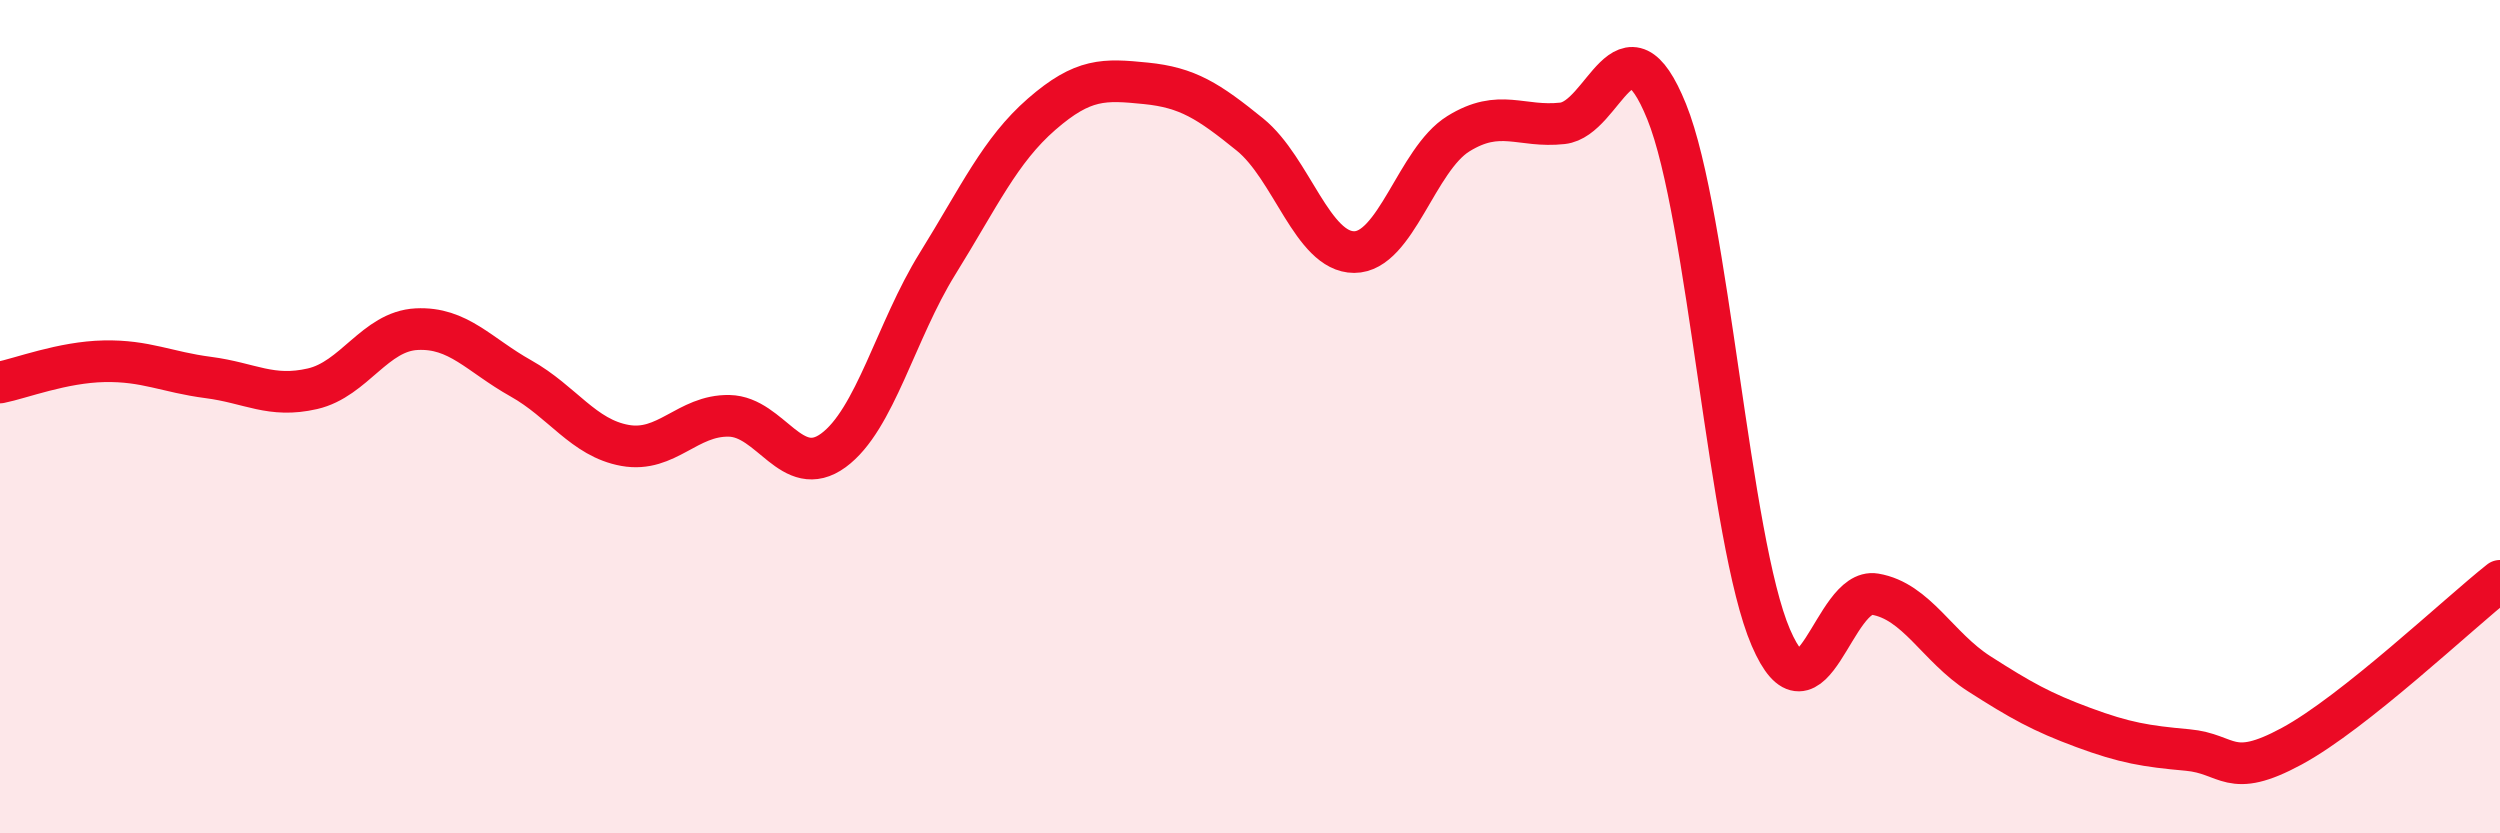
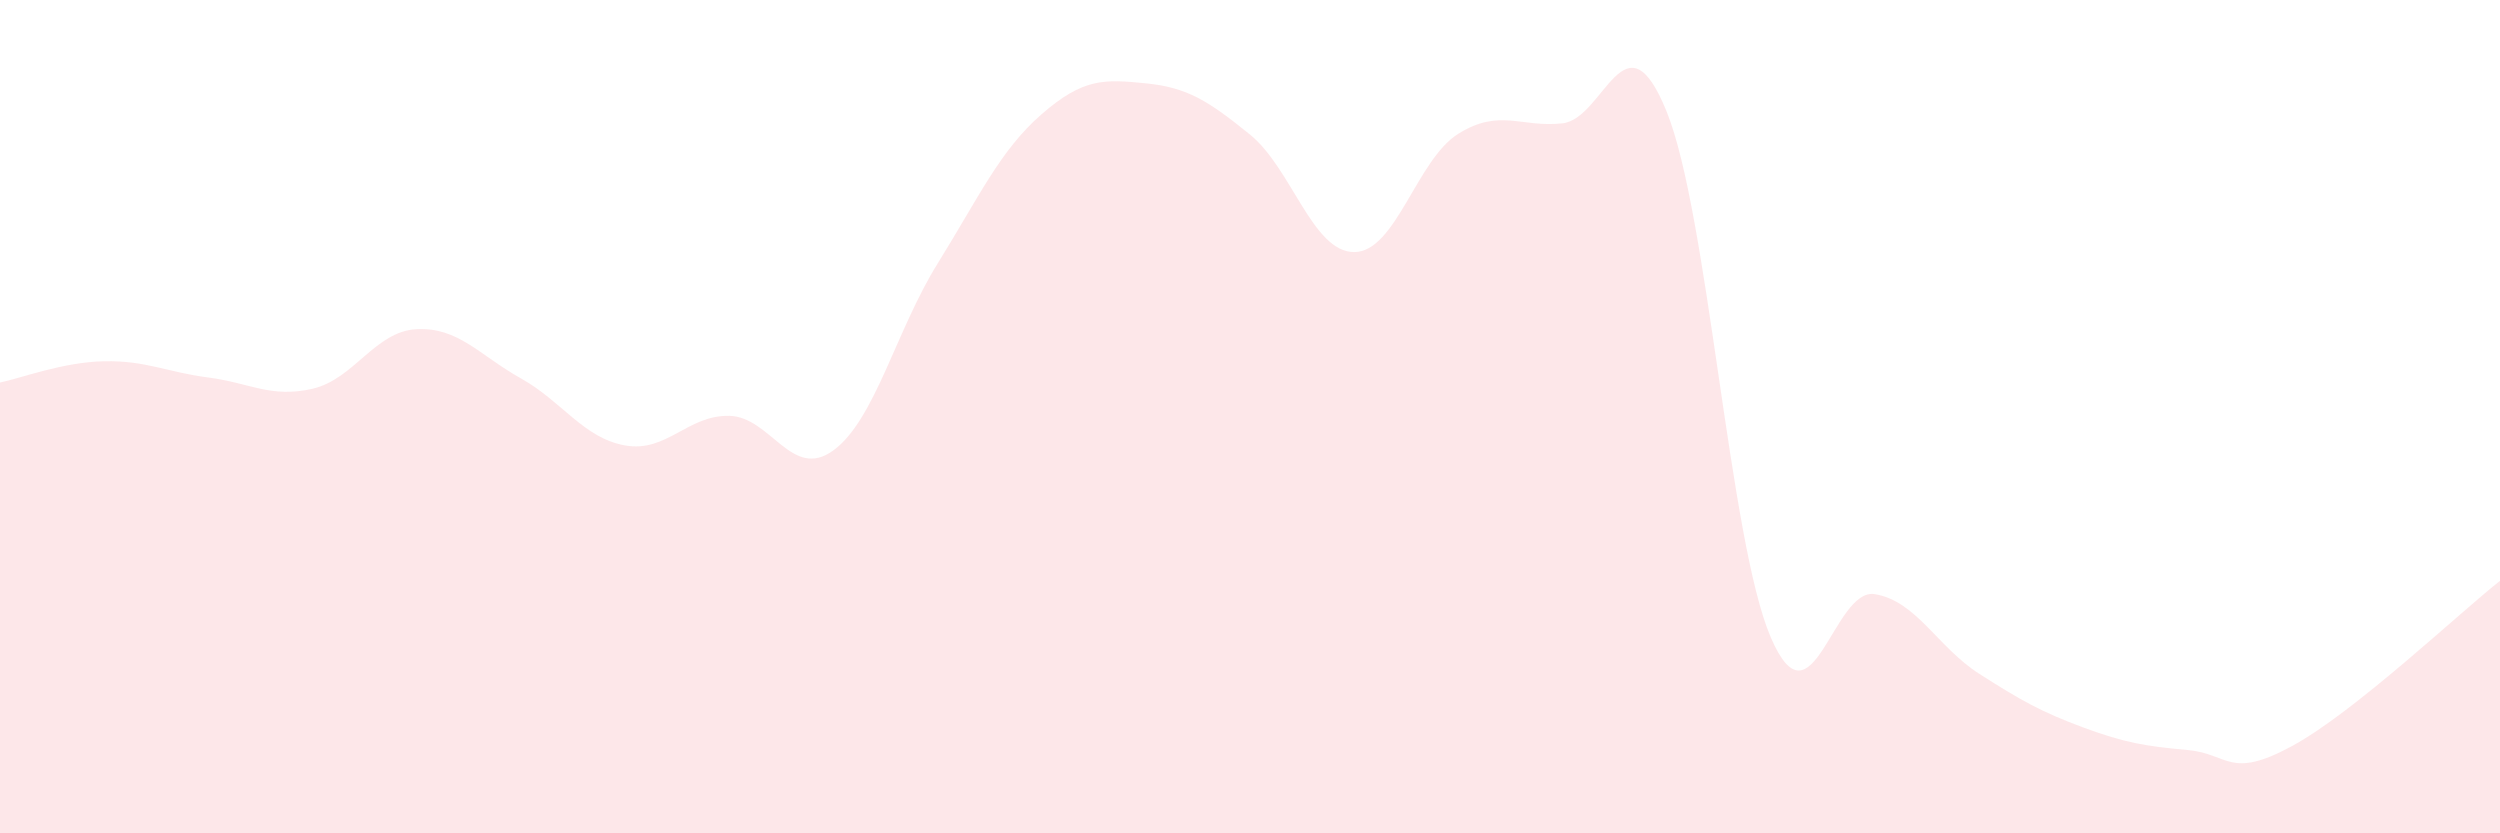
<svg xmlns="http://www.w3.org/2000/svg" width="60" height="20" viewBox="0 0 60 20">
  <path d="M 0,9.18 C 0.5,9.08 1.5,8.69 2.5,8.67 C 3.5,8.65 4,8.93 5,9.06 C 6,9.19 6.5,9.56 7.5,9.33 C 8.5,9.1 9,7.95 10,7.9 C 11,7.85 11.5,8.52 12.5,9.08 C 13.5,9.64 14,10.51 15,10.69 C 16,10.87 16.5,9.96 17.5,9.98 C 18.5,10 19,11.54 20,10.81 C 21,10.08 21.5,7.94 22.5,6.33 C 23.5,4.72 24,3.61 25,2.74 C 26,1.87 26.5,1.9 27.5,2 C 28.5,2.1 29,2.42 30,3.23 C 31,4.04 31.5,6.05 32.5,6.05 C 33.5,6.05 34,3.83 35,3.21 C 36,2.59 36.5,3.07 37.5,2.96 C 38.5,2.85 39,0.21 40,2.68 C 41,5.15 41.5,12.98 42.5,15.3 C 43.5,17.62 44,14.09 45,14.26 C 46,14.43 46.5,15.53 47.5,16.17 C 48.5,16.81 49,17.09 50,17.46 C 51,17.83 51.5,17.91 52.5,18 C 53.5,18.09 53.5,18.72 55,17.91 C 56.5,17.1 59,14.73 60,13.94L60 20L0 20Z" fill="#EB0A25" opacity="0.1" stroke-linecap="round" stroke-linejoin="round" />
-   <path d="M 0,9.18 C 0.5,9.08 1.5,8.69 2.5,8.67 C 3.5,8.65 4,8.93 5,9.06 C 6,9.19 6.5,9.56 7.5,9.33 C 8.5,9.1 9,7.95 10,7.9 C 11,7.85 11.5,8.52 12.5,9.08 C 13.5,9.64 14,10.51 15,10.69 C 16,10.87 16.5,9.96 17.5,9.98 C 18.5,10 19,11.54 20,10.81 C 21,10.08 21.5,7.94 22.5,6.33 C 23.5,4.72 24,3.61 25,2.74 C 26,1.87 26.5,1.9 27.5,2 C 28.5,2.1 29,2.42 30,3.23 C 31,4.04 31.5,6.05 32.5,6.05 C 33.5,6.05 34,3.83 35,3.21 C 36,2.59 36.5,3.07 37.5,2.96 C 38.5,2.85 39,0.21 40,2.68 C 41,5.15 41.5,12.98 42.5,15.3 C 43.5,17.62 44,14.09 45,14.26 C 46,14.43 46.5,15.53 47.5,16.17 C 48.5,16.81 49,17.09 50,17.46 C 51,17.83 51.5,17.91 52.5,18 C 53.5,18.09 53.5,18.72 55,17.91 C 56.5,17.1 59,14.73 60,13.94" stroke="#EB0A25" stroke-width="1" fill="none" stroke-linecap="round" stroke-linejoin="round" />
</svg>